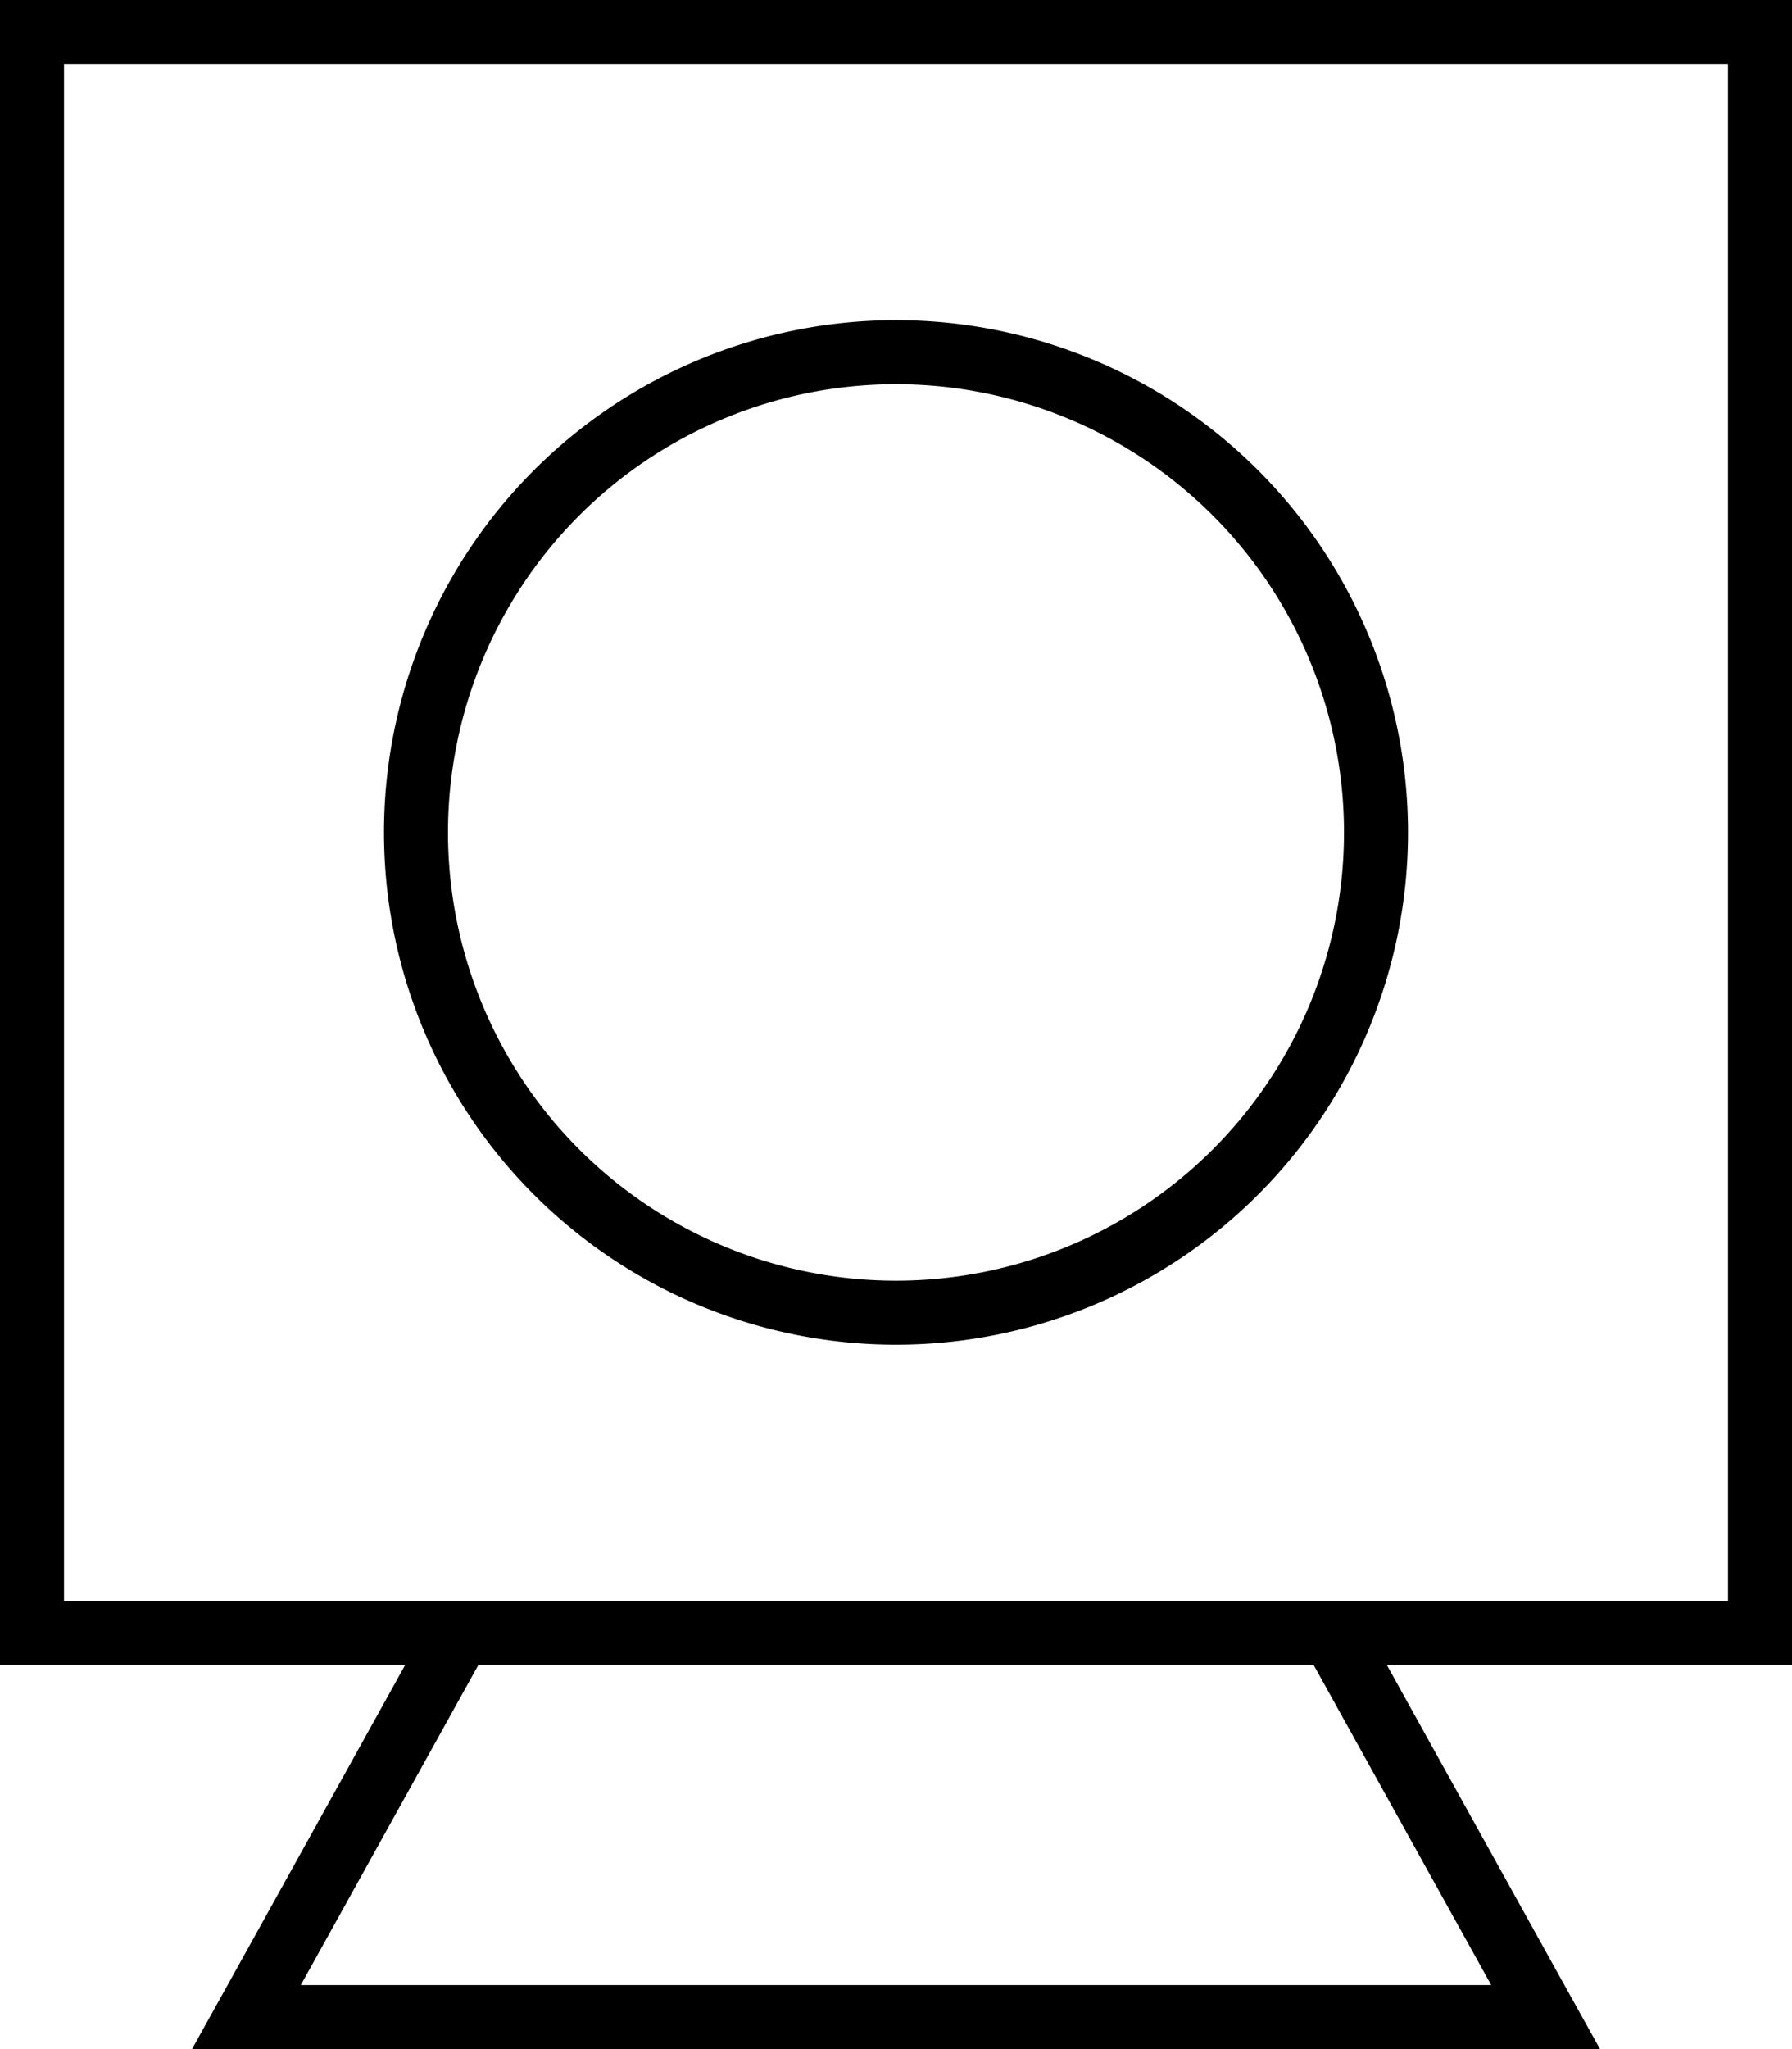
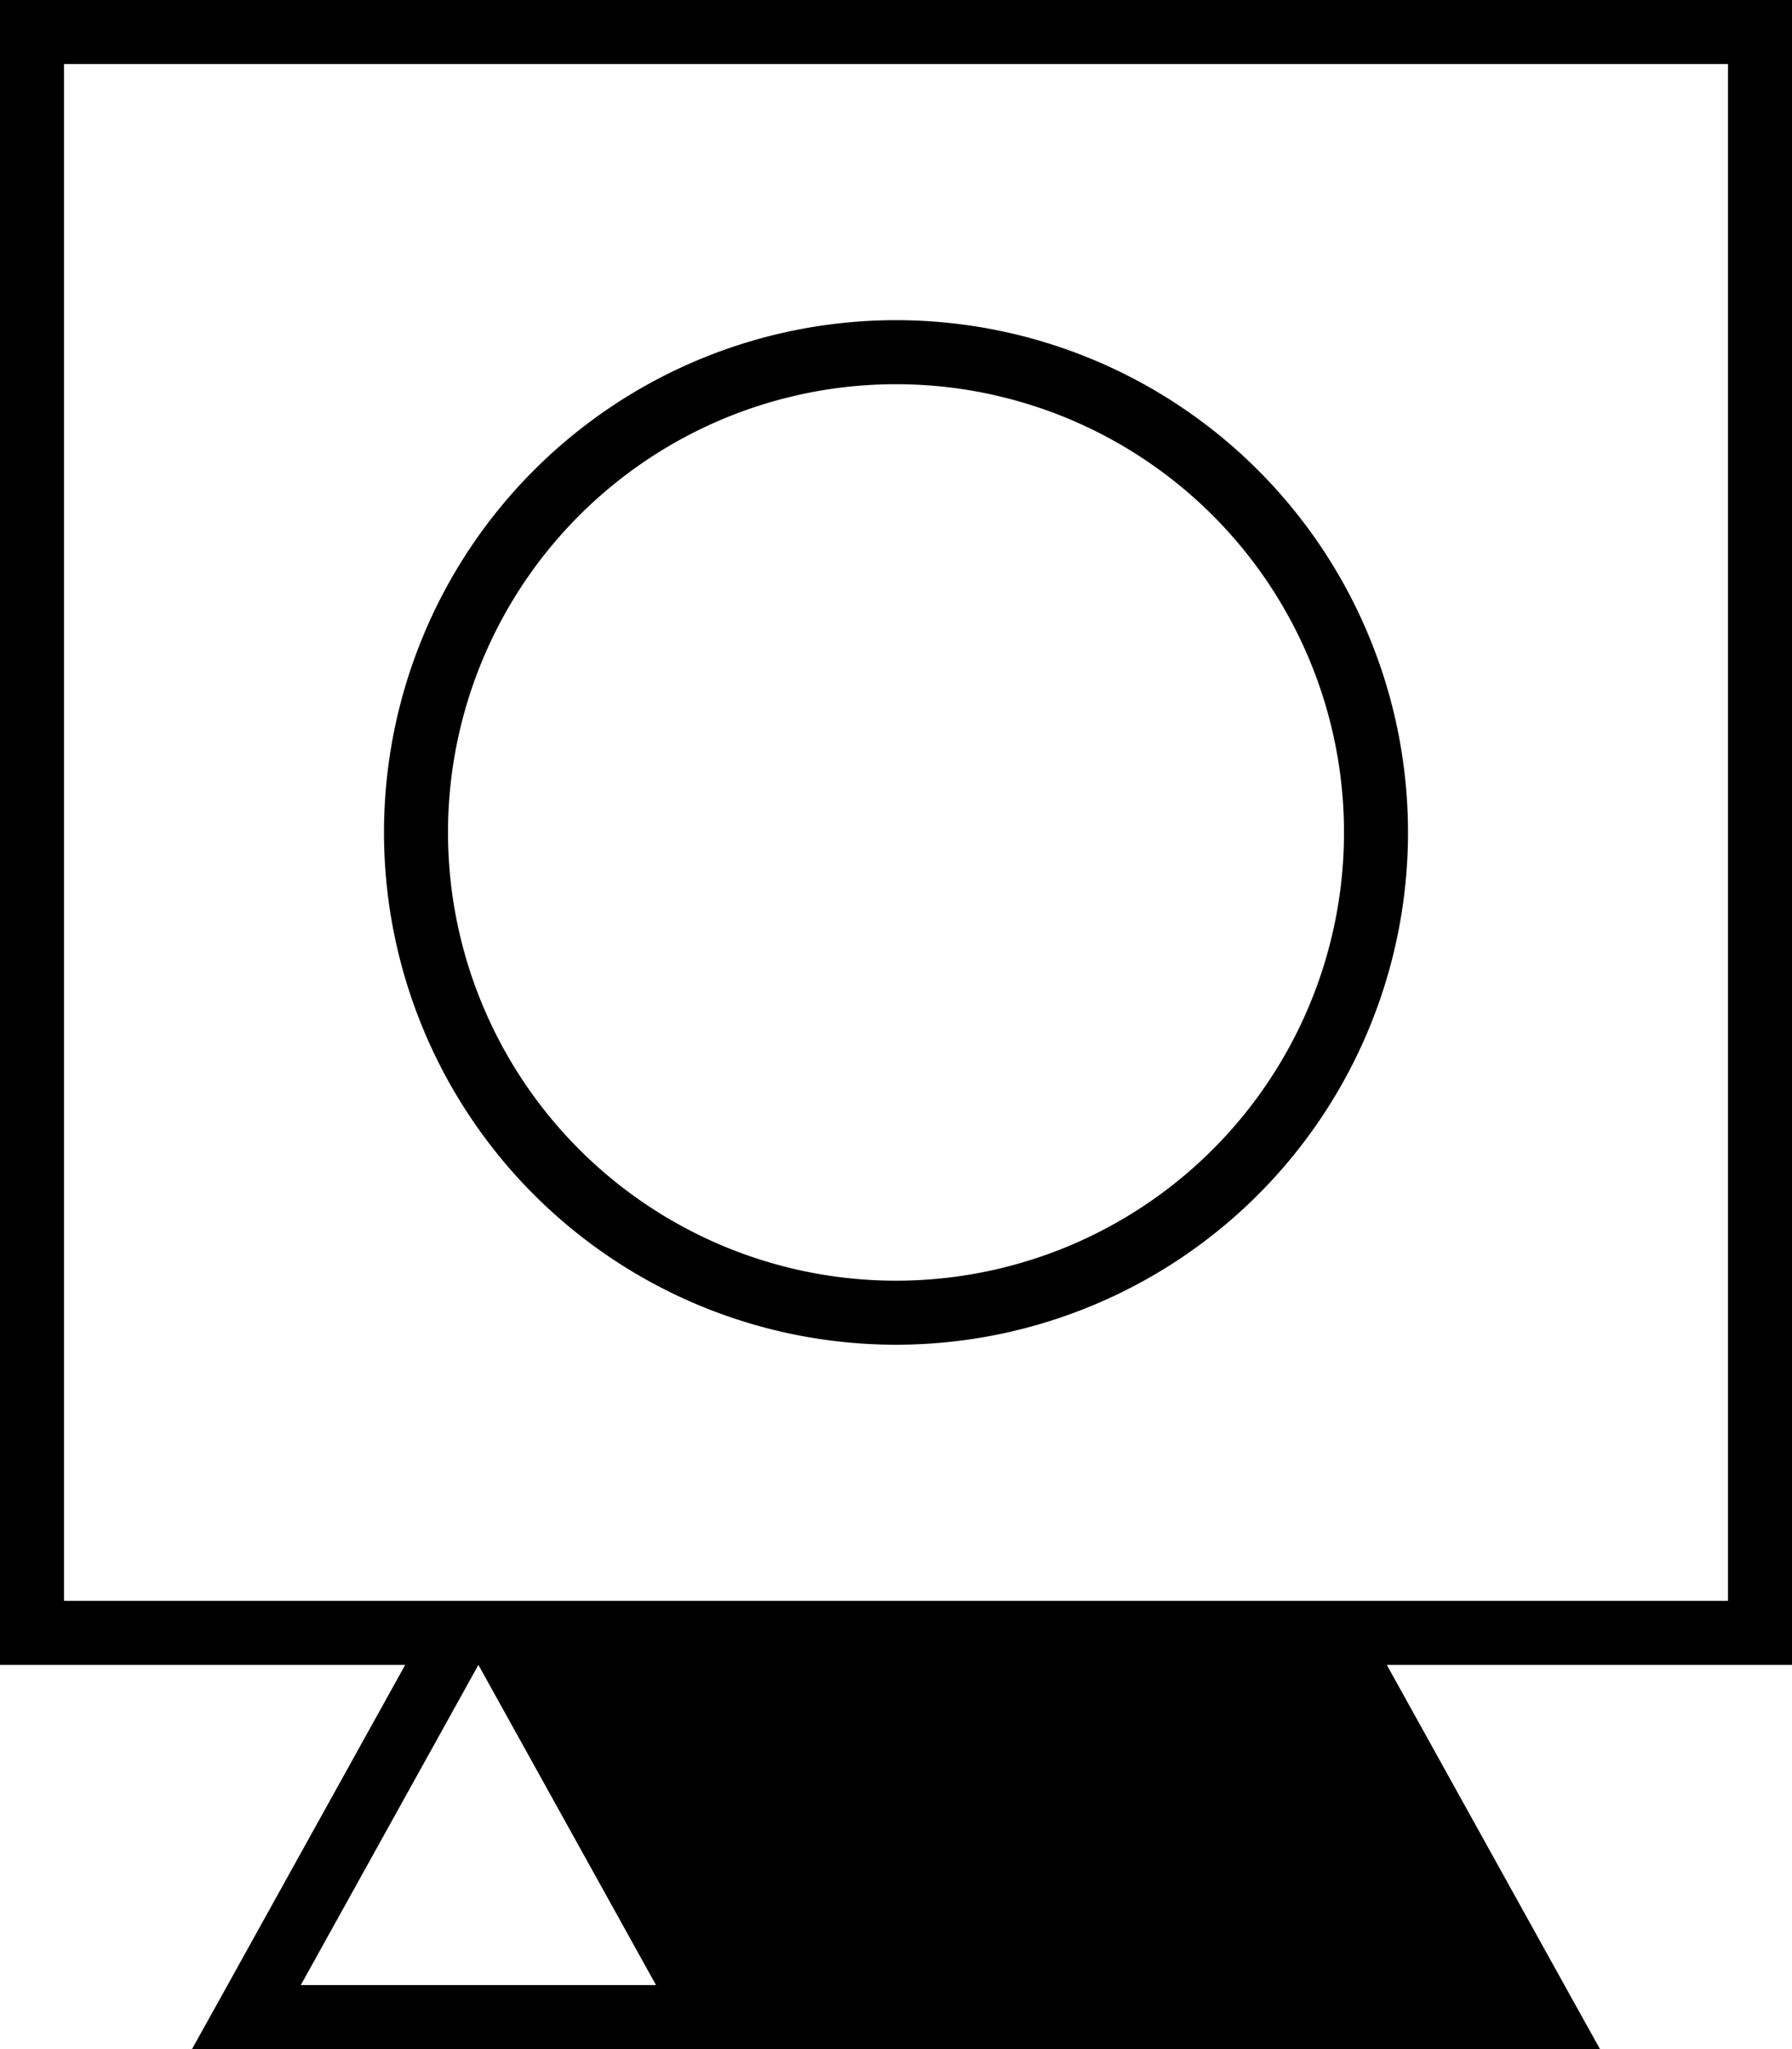
<svg xmlns="http://www.w3.org/2000/svg" viewBox="0 0 448 512">
-   <path d="M432 16V400H337.8 319.5 128.5 110.2 16V16H432zM16 416h85.3L56.9 496 48 512H66.3 381.7 400l-8.9-16-44.4-80H432h16V400 16 0H432 16 0V16 400v16H16zm59.2 80l44.4-80H328.4l44.4 80H75.2zM224 336a128 128 0 1 0 0-256 128 128 0 1 0 0 256zM112 208a112 112 0 1 1 224 0 112 112 0 1 1 -224 0z" />
+   <path d="M432 16V400H337.8 319.5 128.5 110.2 16V16H432zM16 416h85.3L56.9 496 48 512H66.3 381.7 400l-8.9-16-44.4-80H432h16V400 16 0H432 16 0V16 400v16H16zm59.2 80l44.4-80l44.4 80H75.2zM224 336a128 128 0 1 0 0-256 128 128 0 1 0 0 256zM112 208a112 112 0 1 1 224 0 112 112 0 1 1 -224 0z" />
</svg>